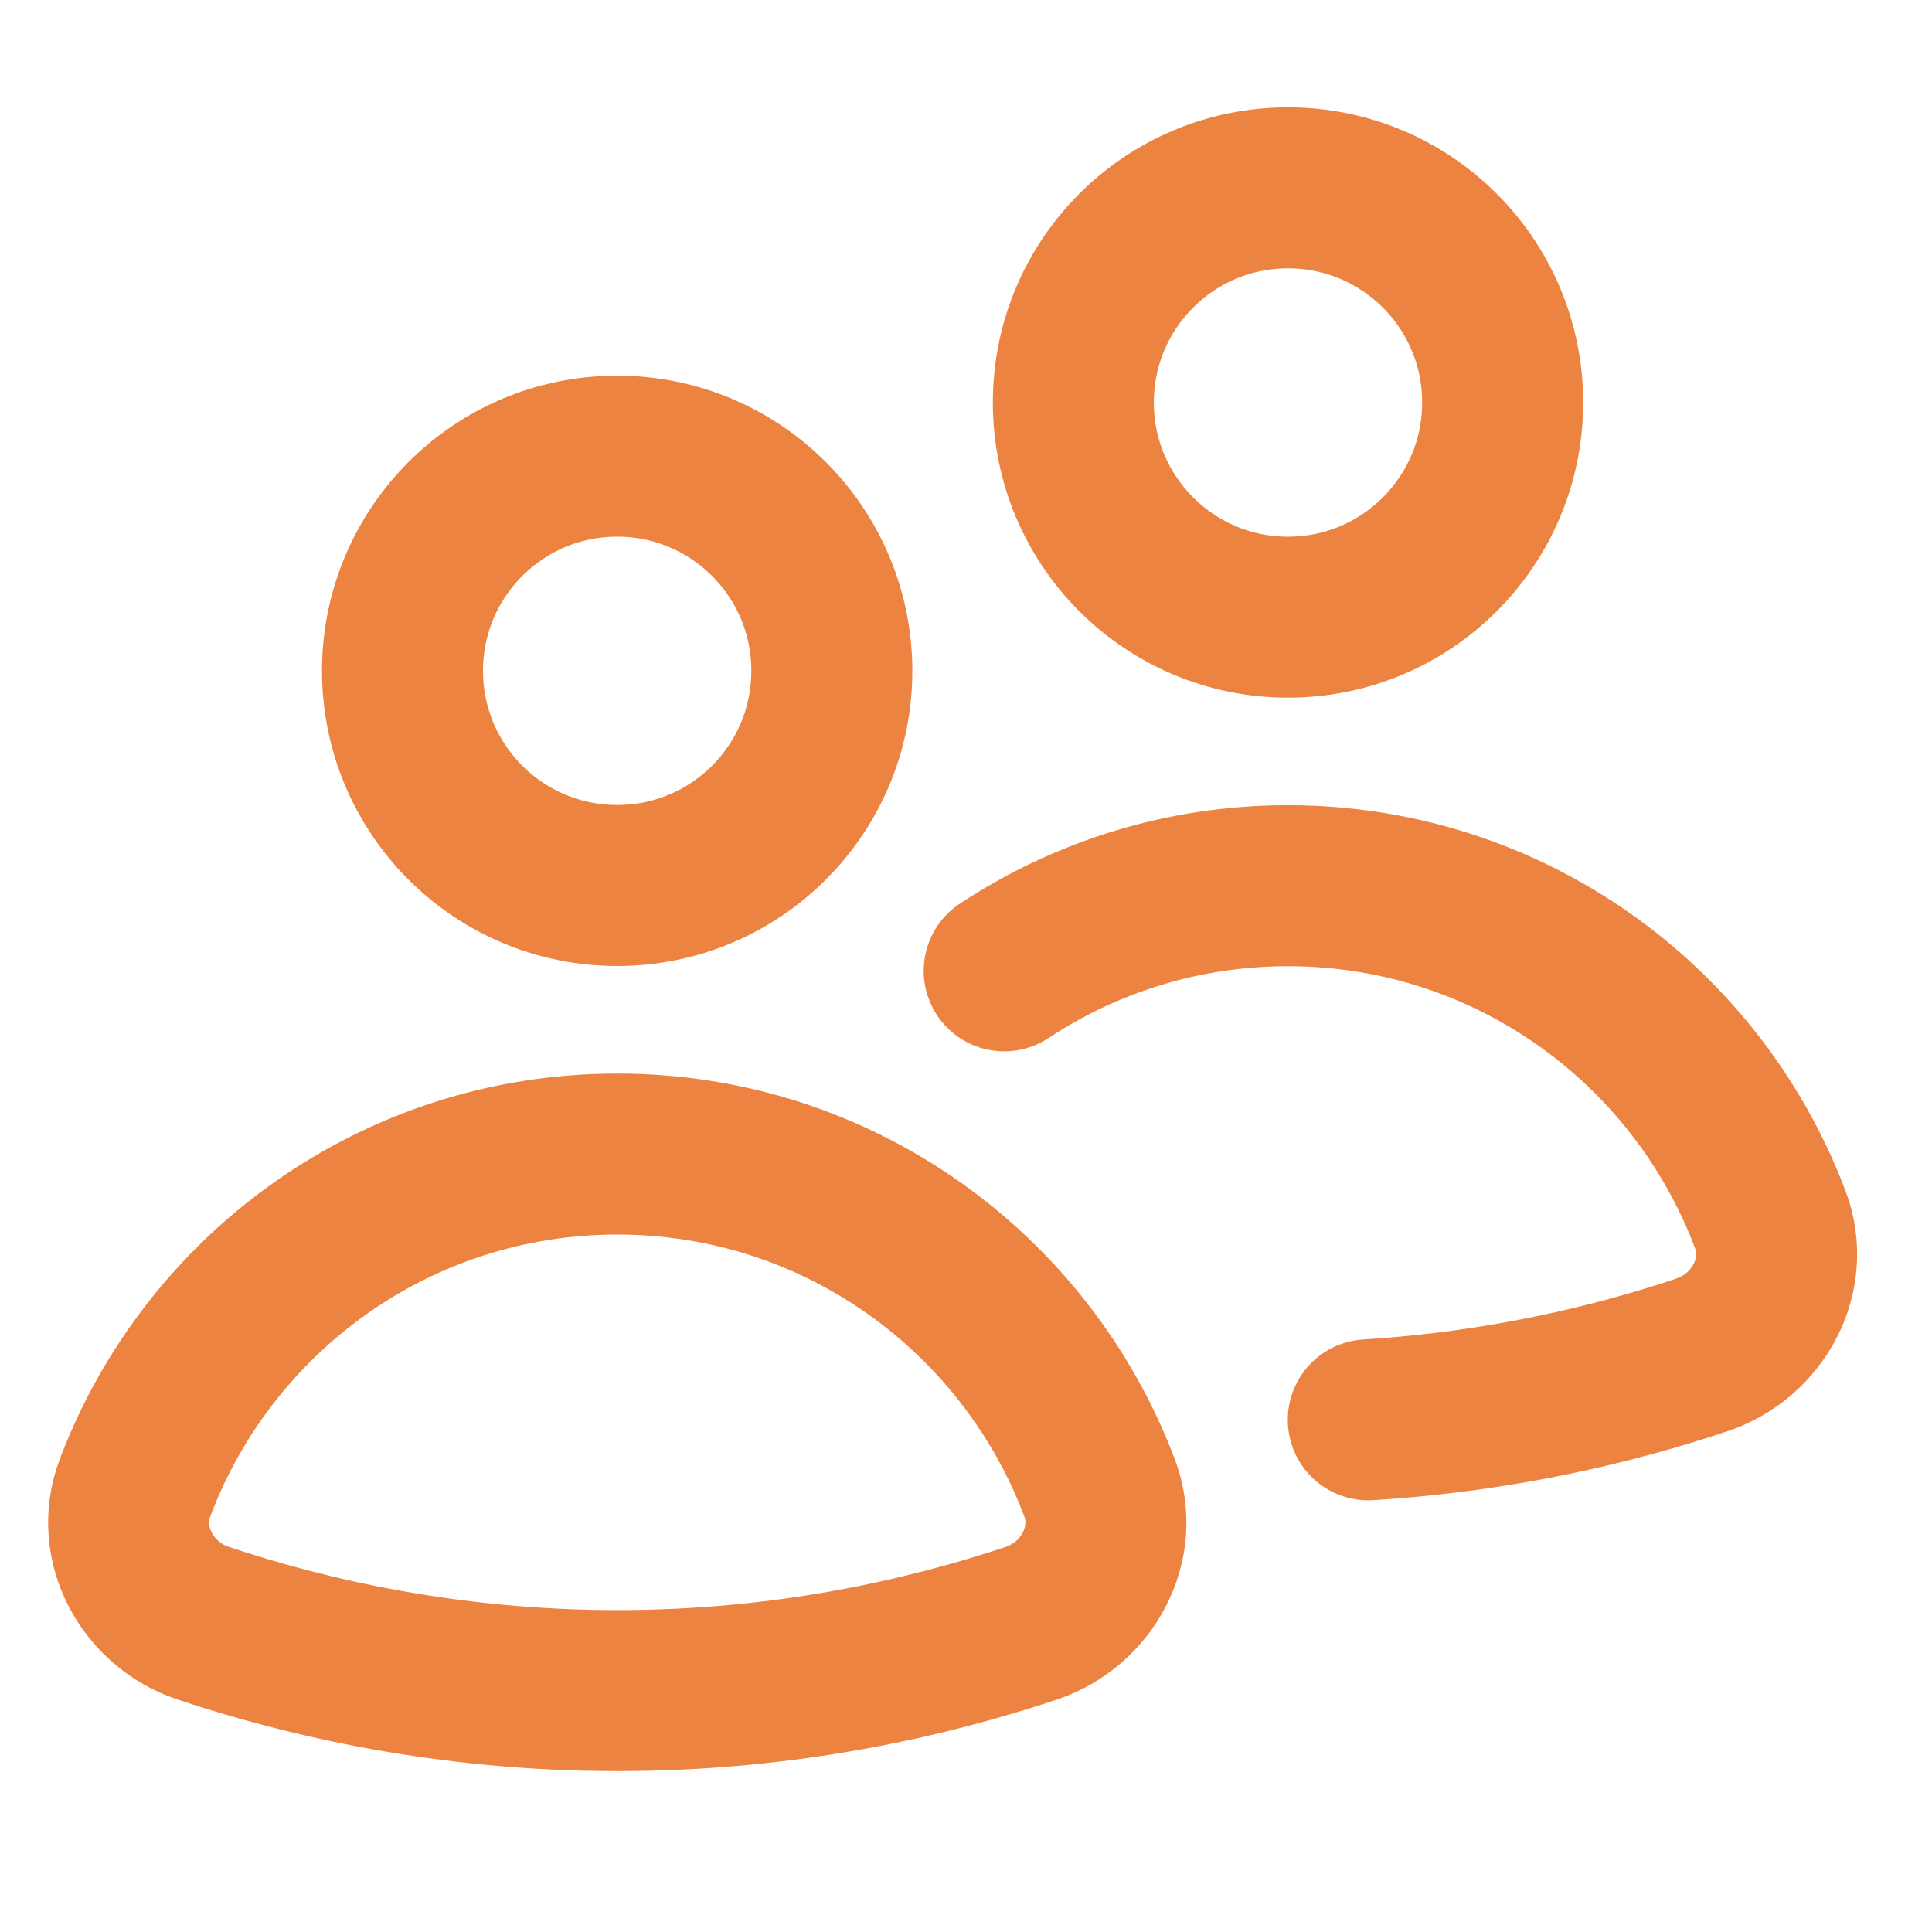
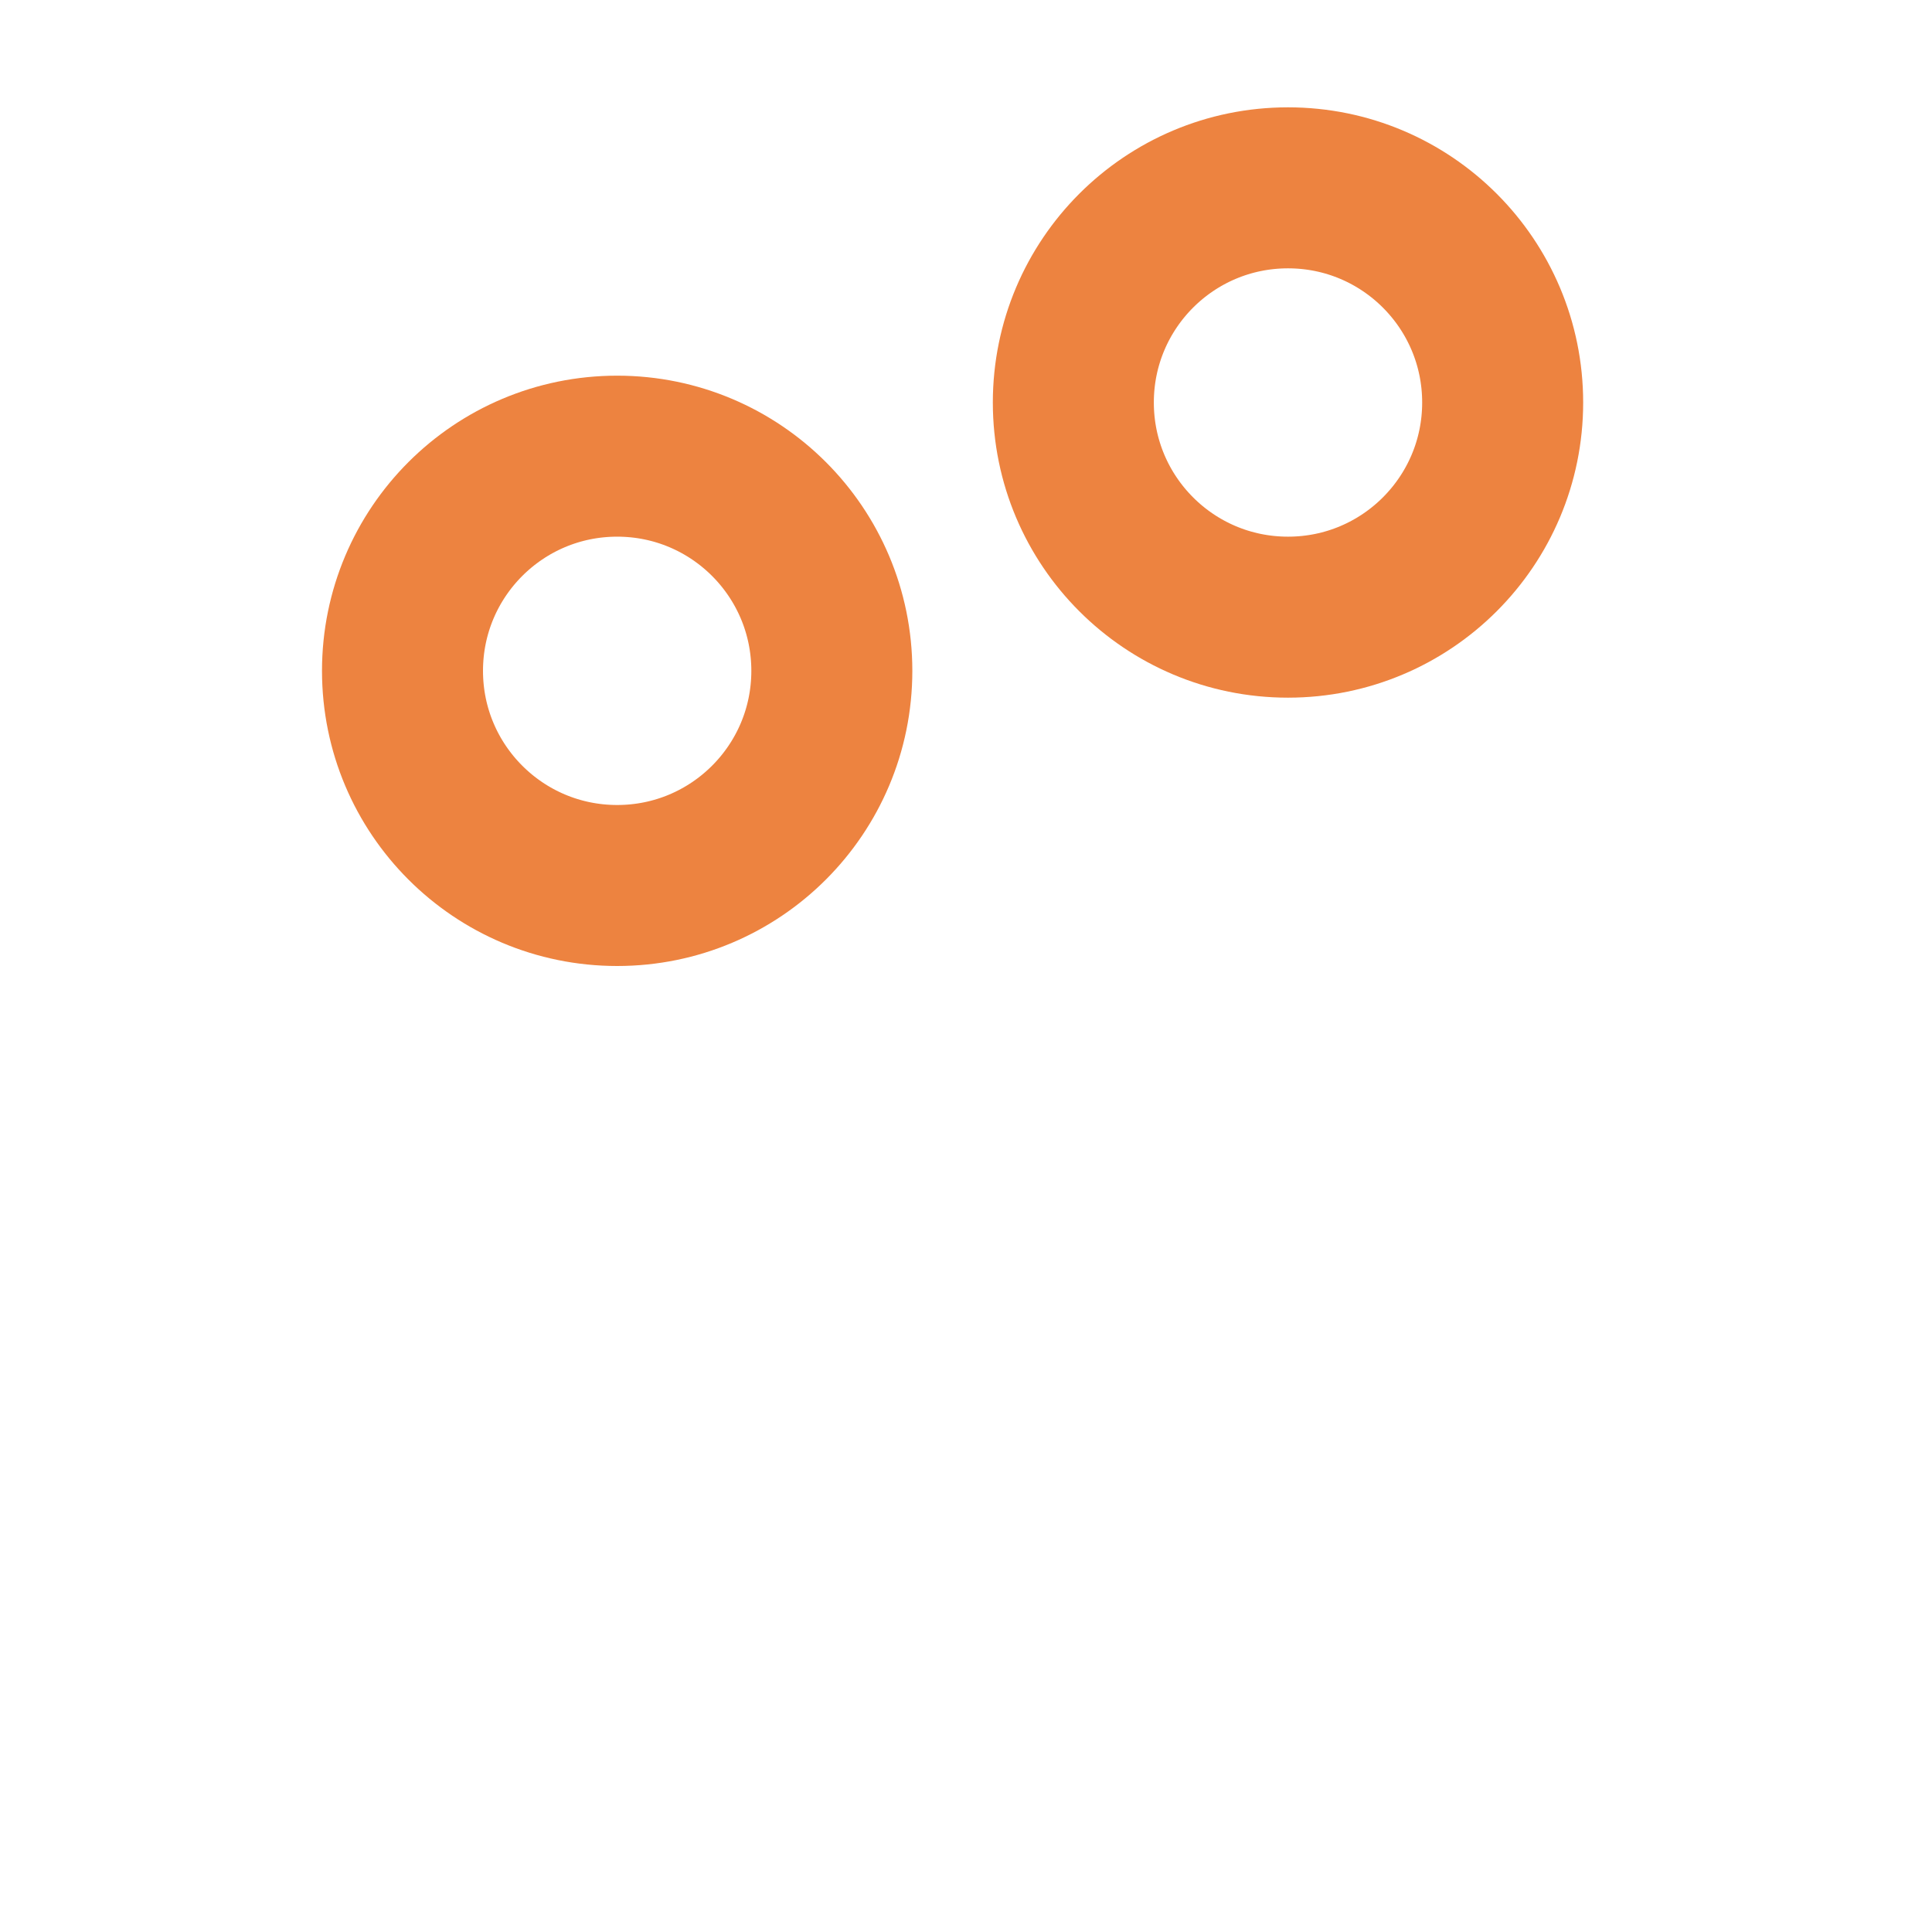
<svg xmlns="http://www.w3.org/2000/svg" width="18" height="18" viewBox="0 0 18 18" fill="none">
  <path d="M5.75 8.25C6.855 8.25 7.75 7.355 7.75 6.25C7.75 5.145 6.855 4.25 5.75 4.25C4.645 4.25 3.75 5.145 3.75 6.25C3.75 7.355 4.645 8.25 5.75 8.25Z" stroke="#ED8340" stroke-width="1.5" stroke-linecap="round" stroke-linejoin="round" />
-   <path d="M9.609 15.123C10.132 14.948 10.439 14.379 10.245 13.864C9.56 12.046 7.809 10.752 5.751 10.752C3.693 10.752 1.942 12.046 1.257 13.864C1.063 14.38 1.37 14.949 1.893 15.123C2.855 15.444 4.174 15.751 5.752 15.751C7.33 15.751 8.648 15.444 9.609 15.123Z" stroke="#ED8340" stroke-width="1.5" stroke-linecap="round" stroke-linejoin="round" />
  <path d="M12 5.75C13.105 5.75 14 4.855 14 3.75C14 2.645 13.105 1.75 12 1.75C10.895 1.75 10 2.645 10 3.75C10 4.855 10.895 5.75 12 5.75Z" stroke="#ED8340" stroke-width="1.5" stroke-linecap="round" stroke-linejoin="round" />
-   <path d="M12.748 13.228C13.996 13.151 15.053 12.892 15.857 12.623C16.381 12.448 16.688 11.879 16.494 11.364C15.809 9.546 14.057 8.252 11.999 8.252C11.023 8.252 10.114 8.544 9.356 9.045" stroke="#ED8340" stroke-width="1.5" stroke-linecap="round" stroke-linejoin="round" />
</svg>